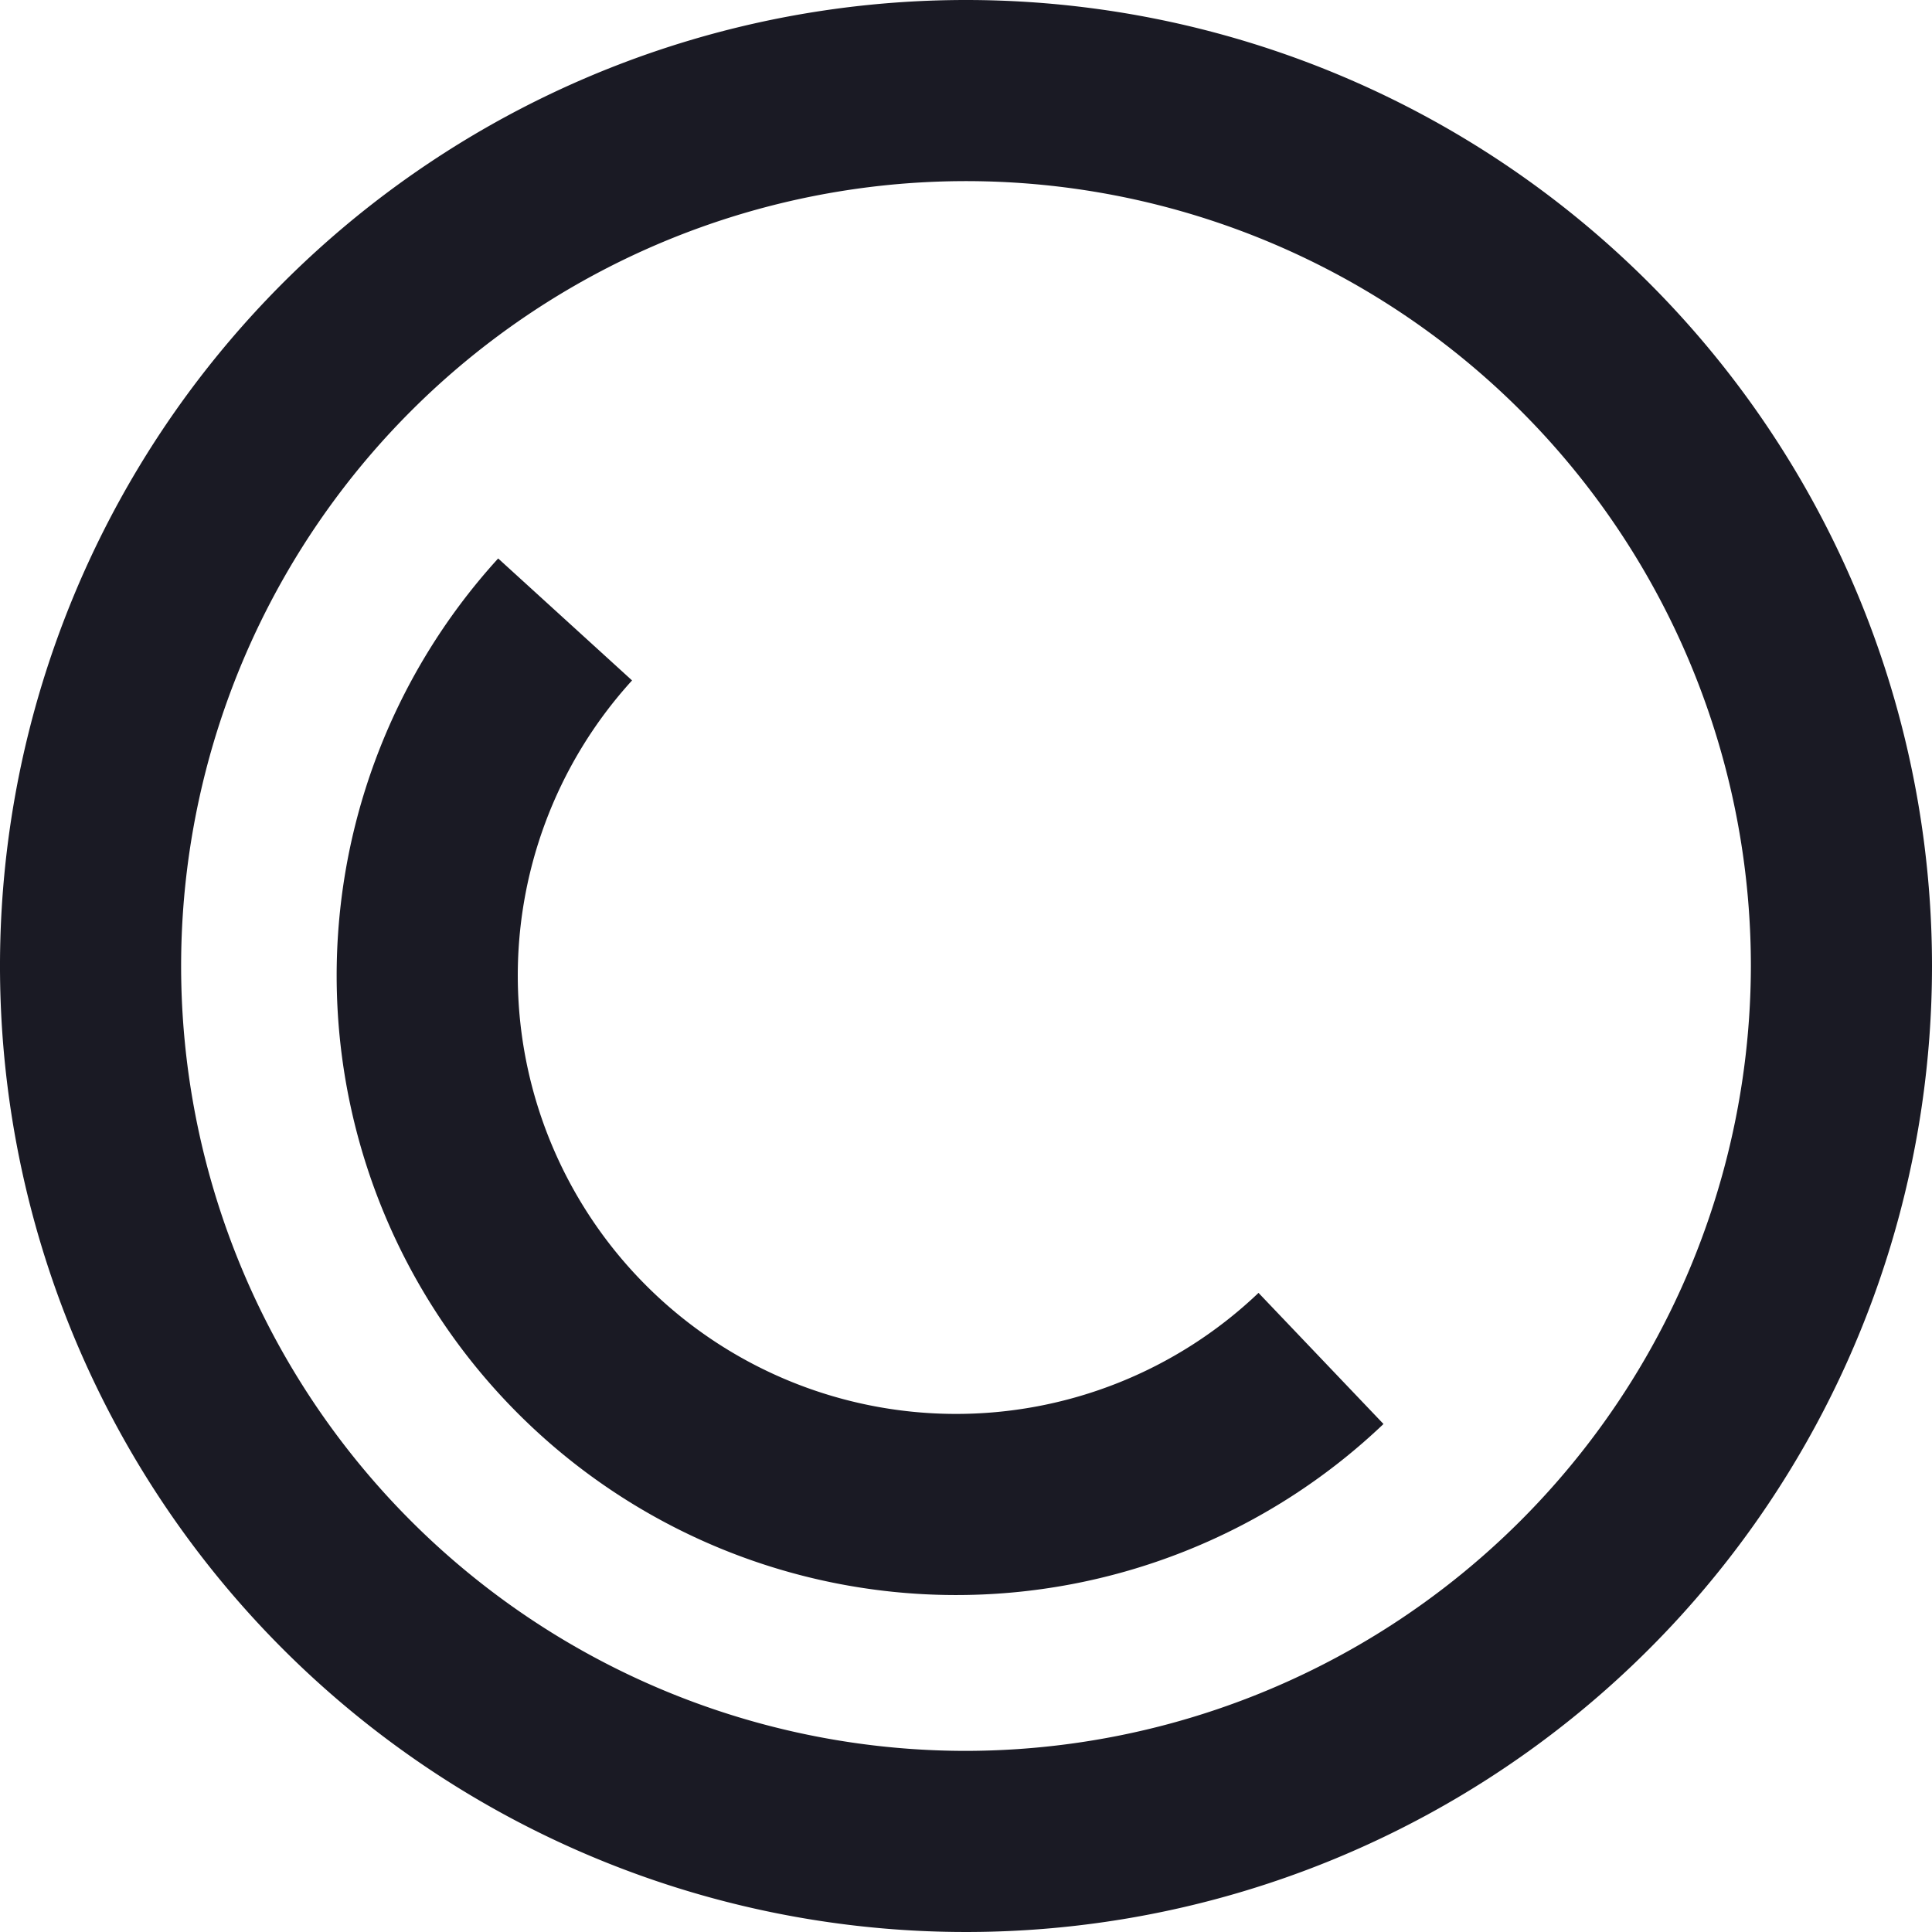
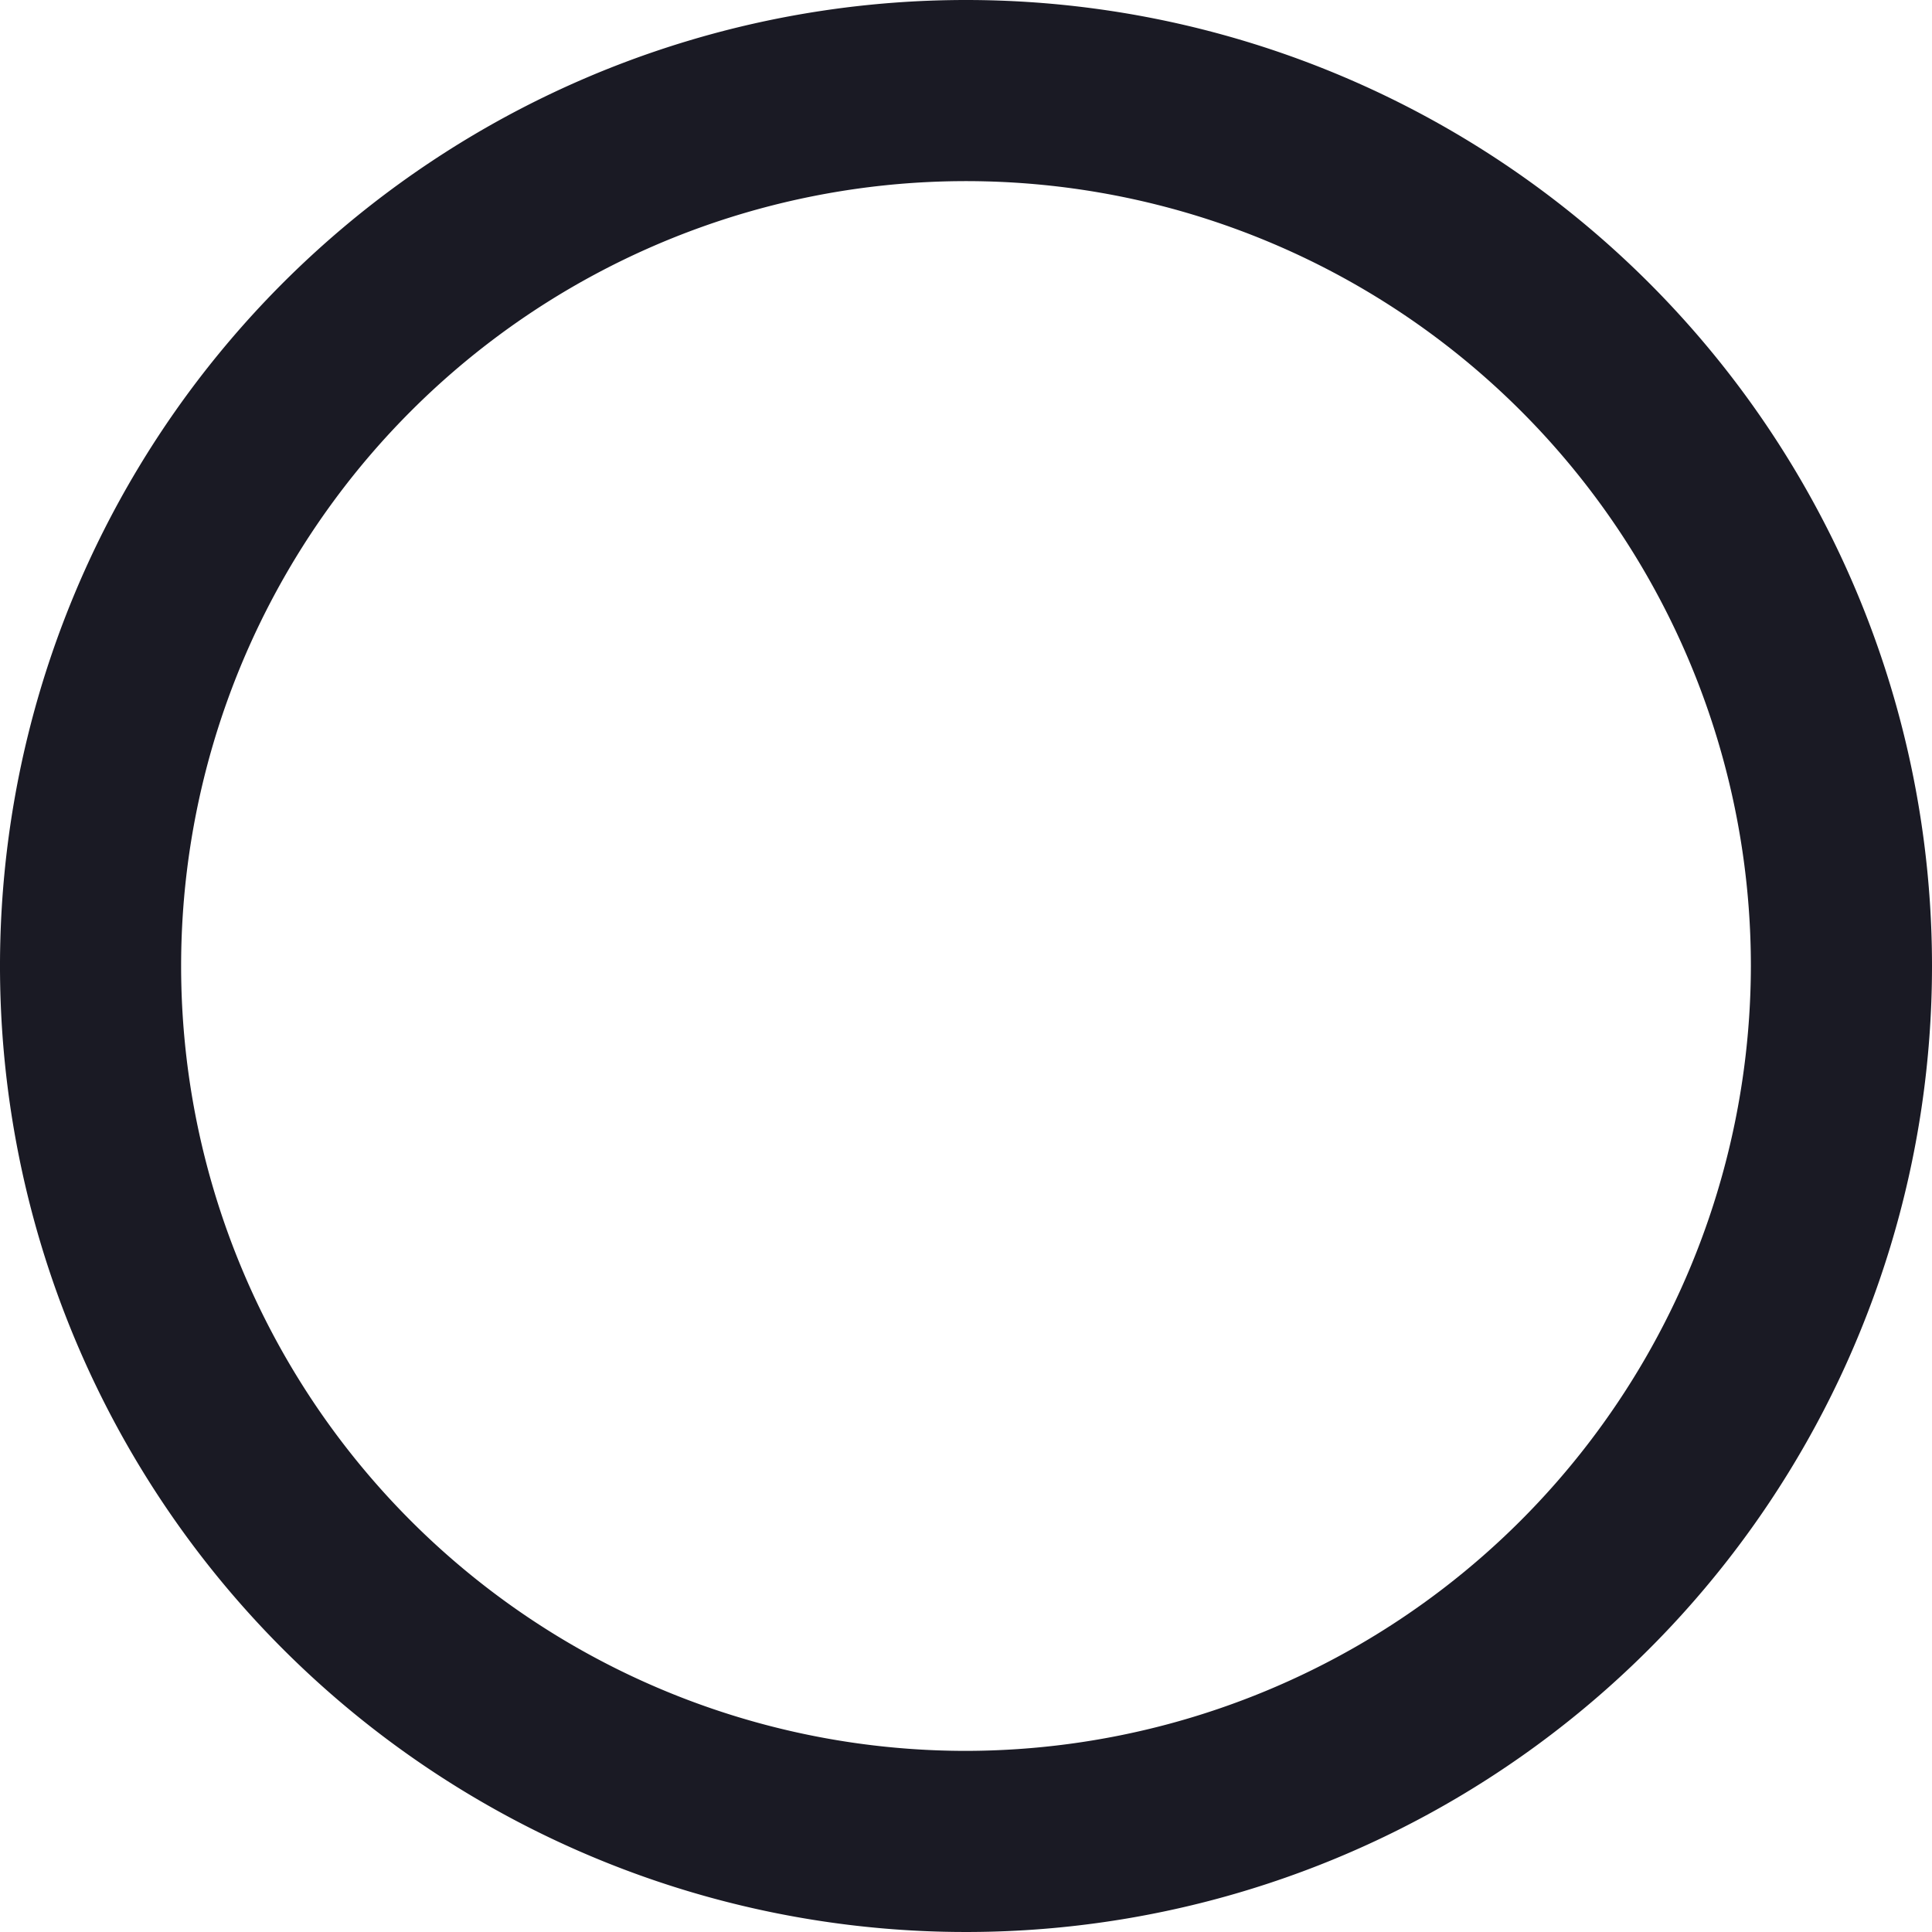
<svg xmlns="http://www.w3.org/2000/svg" id="3df04868-270e-454c-88bc-d7a9681349bf" data-name="Layer 7" width="16" height="16" viewBox="0 0 16 16">
  <title>Machine 02 led outline</title>
-   <path d="M391.94,371.25a4.38,4.38,0,0,1-6.26-6.12" transform="translate(-381 -360)" style="fill:none;stroke:#1a1a24;stroke-miterlimit:10;stroke-width:1.5px" />
  <path d="M389,360a8,8,0,1,0,8,8A8,8,0,0,0,389,360Zm0,14.5a6.5,6.5,0,1,1,6.5-6.5A6.51,6.51,0,0,1,389,374.5Z" transform="translate(-381 -360)" style="fill:#1a1a24" />
</svg>